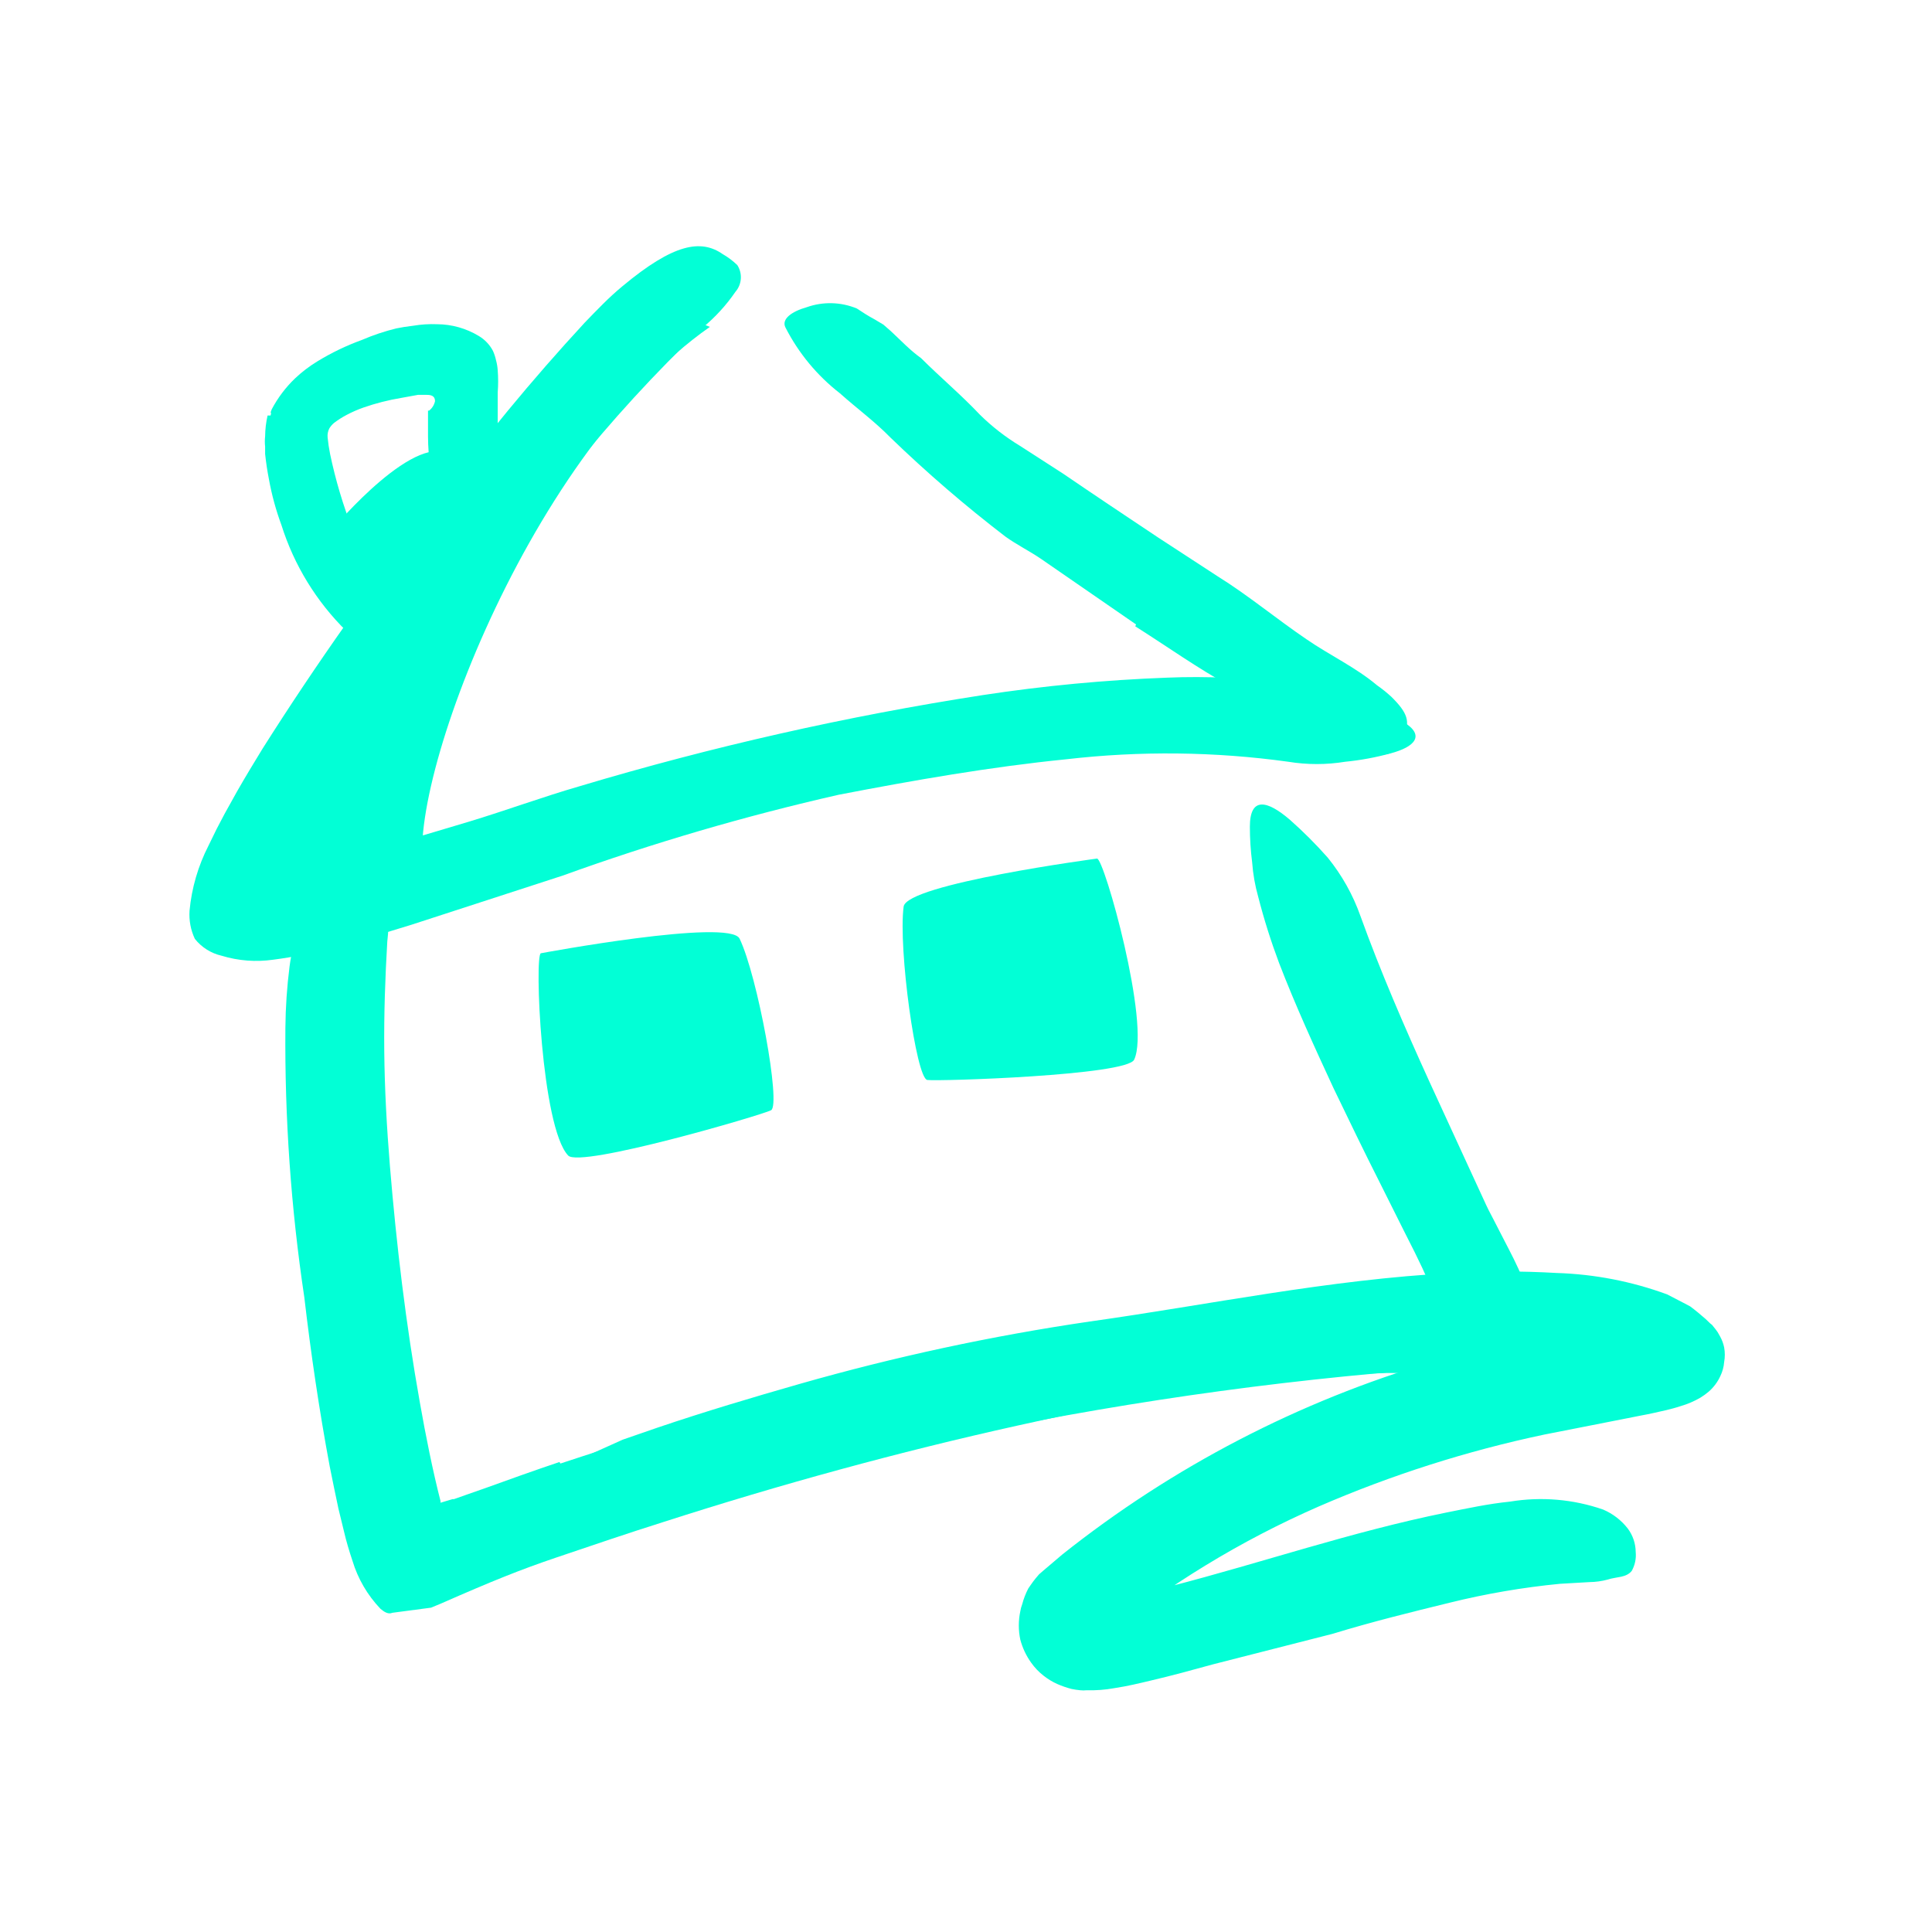
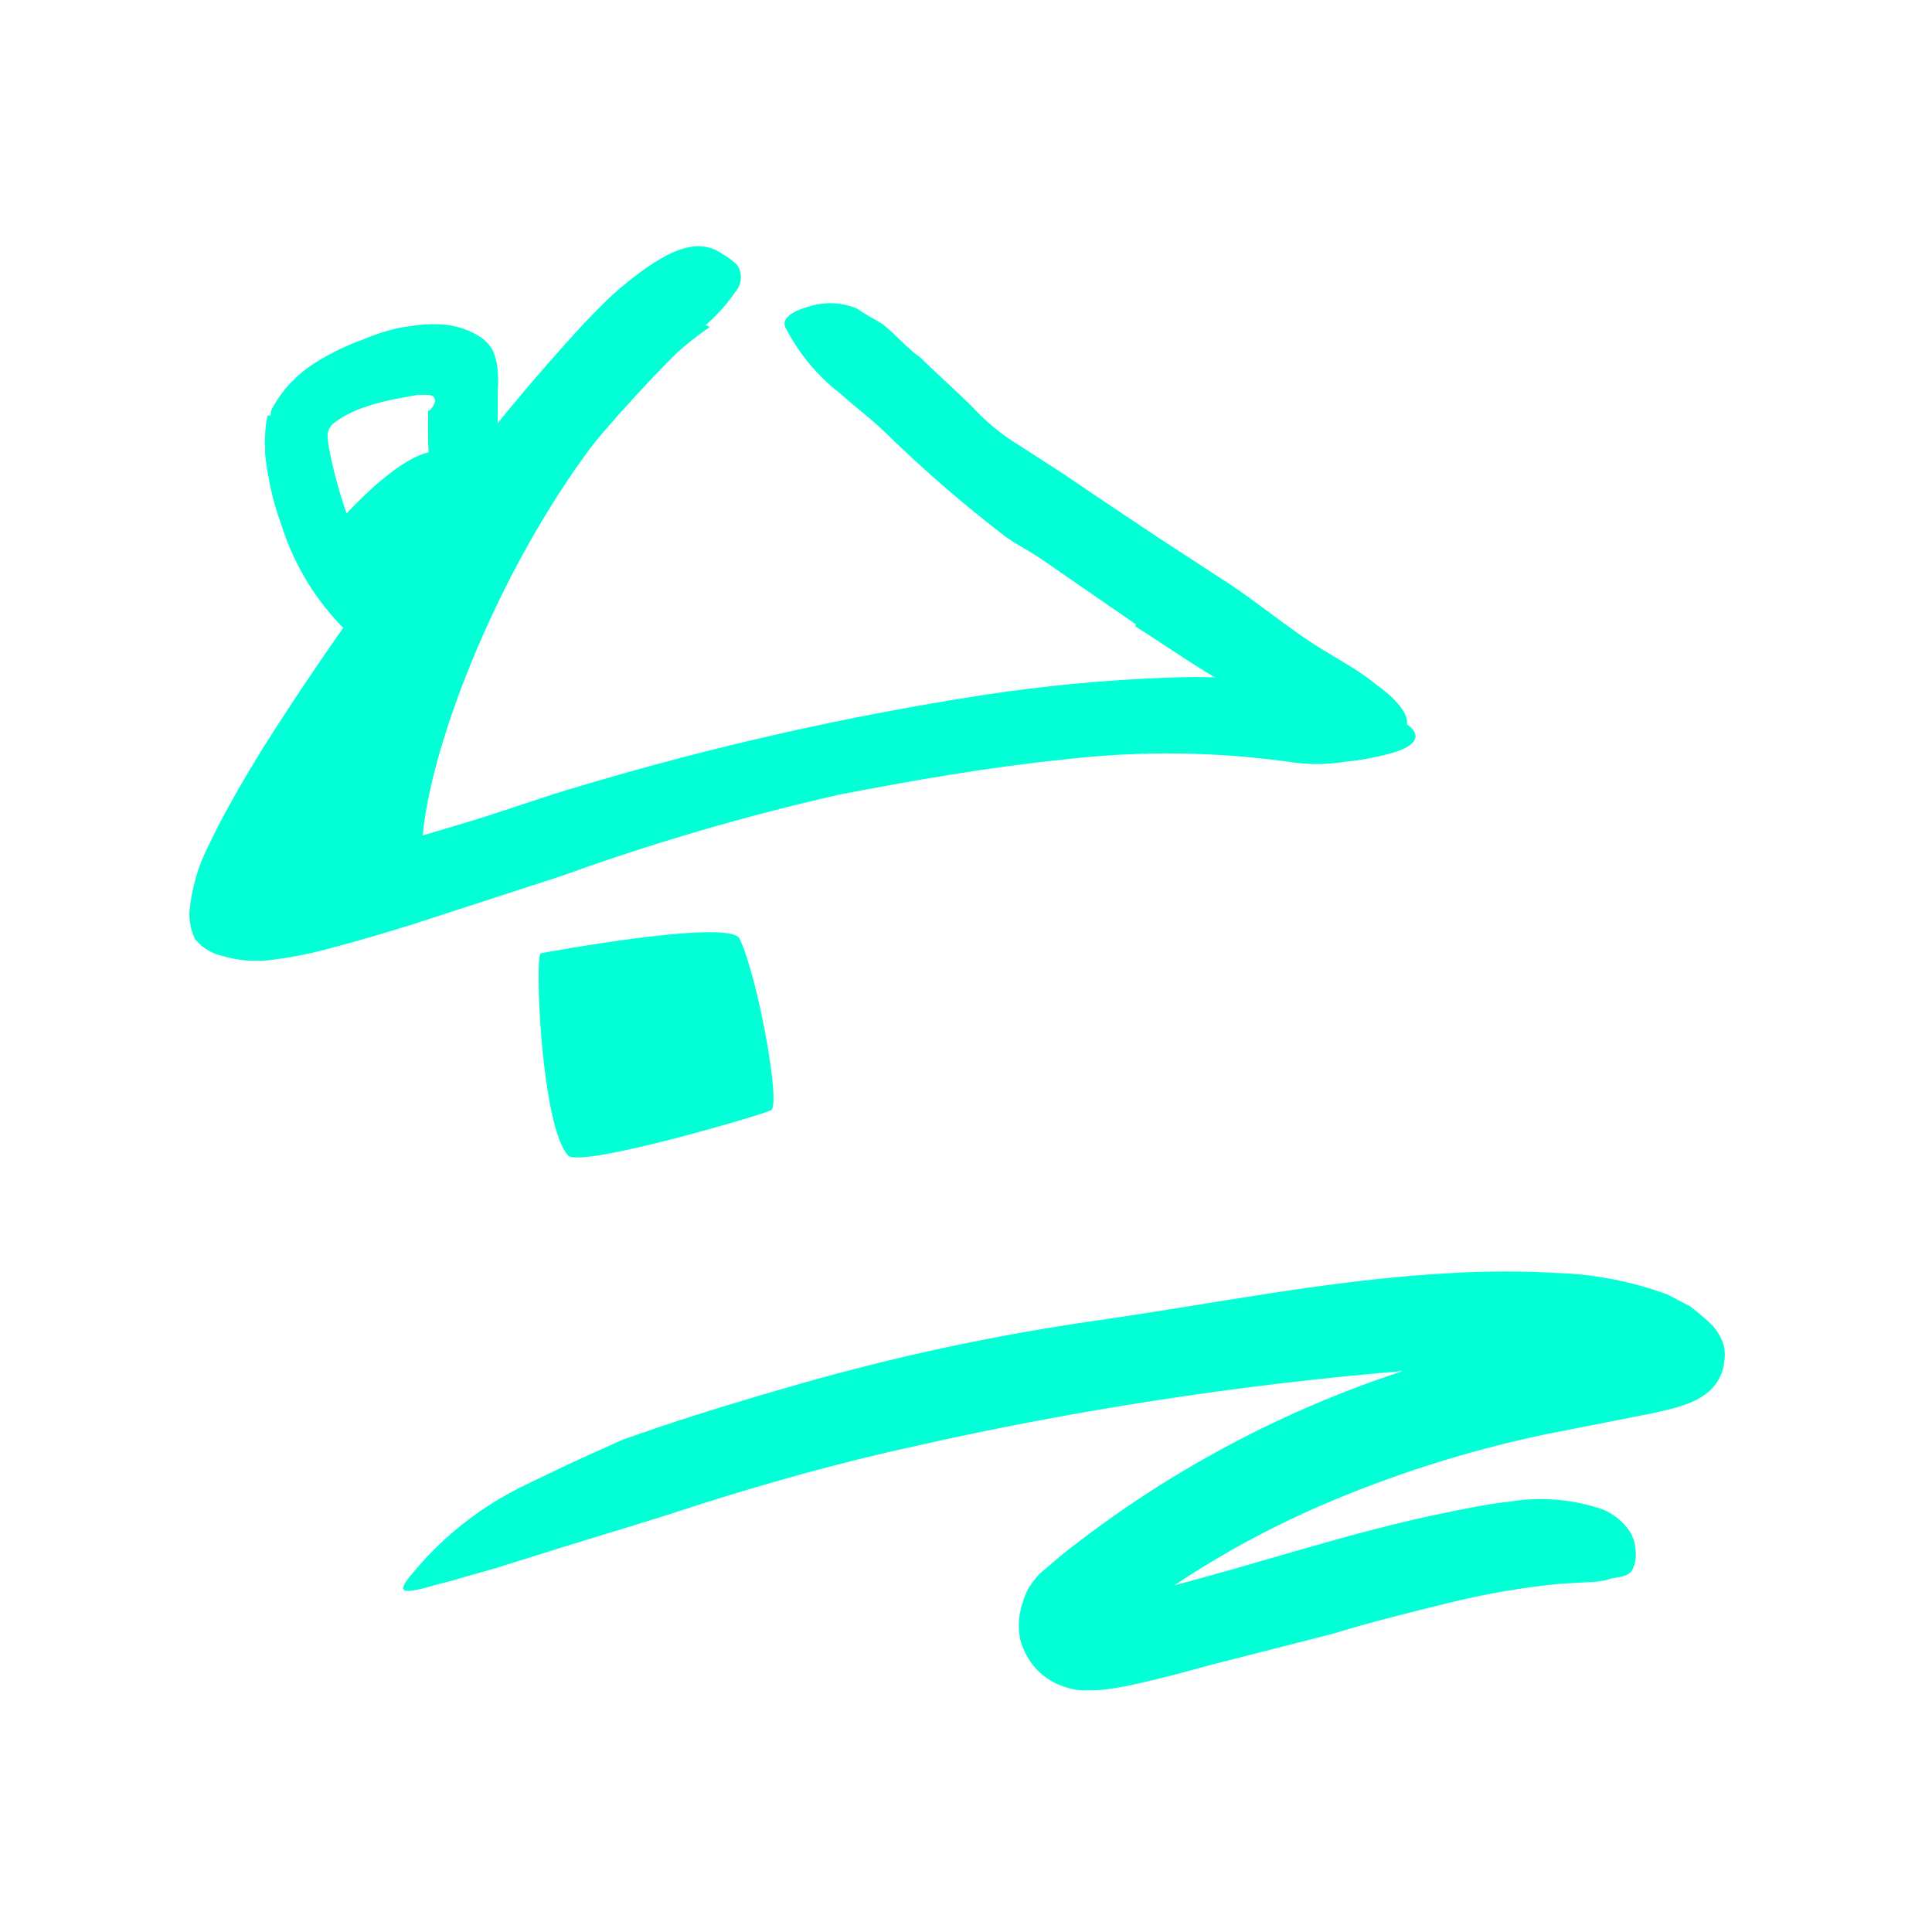
<svg xmlns="http://www.w3.org/2000/svg" width="102" height="102" viewBox="0 0 102 102" fill="none">
  <path d="M17.617 27.867C17.617 27.867 22.097 22.527 23.917 24.108C25.567 25.538 25.837 28.517 25.837 28.517L20.197 34.578L17.617 27.867Z" fill="#02FFD6" />
  <path d="M37.477 17.258C27.557 24.198 20.797 43.127 22.567 46.528C23.517 48.358 12.567 45.157 12.567 45.157L33.567 15.678L37.477 17.258Z" fill="#02FFD6" />
-   <path d="M29.587 77.267C35.794 75.214 42.087 73.414 48.467 71.867C50.787 71.307 53.097 70.667 55.467 70.217C59.517 69.457 63.607 68.867 67.727 68.487C68.727 68.397 69.727 68.307 70.807 68.237L73.647 68.067C74.096 68.062 74.543 68.029 74.987 67.967C75.092 67.95 75.193 67.916 75.287 67.867C75.376 67.791 75.408 67.667 75.367 67.557L75.097 66.957L74.977 66.707L74.697 66.127L74.097 64.937L72.847 62.437C72.007 60.777 71.197 59.097 70.397 57.437C69.397 55.277 68.397 53.097 67.527 50.837C67.098 49.695 66.731 48.53 66.427 47.347C66.259 46.753 66.152 46.143 66.107 45.527C66.027 44.904 65.987 44.276 65.987 43.647C65.987 42.047 66.897 42.247 68.097 43.277C68.805 43.902 69.472 44.57 70.097 45.277C70.846 46.201 71.431 47.246 71.827 48.367C72.877 51.277 74.137 54.187 75.457 57.087C76.124 58.541 76.791 59.991 77.457 61.437L78.457 63.607L78.587 63.877L78.847 64.377L79.387 65.427C79.747 66.127 80.117 66.817 80.387 67.507L80.557 68.397V69.137C80.543 69.376 80.496 69.612 80.417 69.837C80.326 70.111 80.191 70.368 80.017 70.597C79.257 71.491 78.184 72.06 77.017 72.187C76.327 72.287 75.647 72.377 74.927 72.417L73.867 72.487H73.237L70.927 72.567C65.227 72.757 59.407 74.007 53.707 75.267C47.437 76.657 41.207 78.367 35.047 80.347C33.147 80.947 31.267 81.587 29.377 82.227C27.487 82.867 26.017 83.457 23.287 84.657L22.757 84.877L21.397 85.057L20.717 85.147C20.487 85.247 20.267 85.087 20.087 84.937C19.401 84.219 18.893 83.349 18.607 82.397C18.437 81.887 18.287 81.397 18.157 80.837L17.867 79.647C17.707 78.907 17.557 78.157 17.407 77.417C16.847 74.417 16.407 71.417 16.067 68.497C15.361 63.784 15.027 59.023 15.067 54.257C15.077 53.177 15.15 52.099 15.287 51.027C15.48 49.544 16.003 48.122 16.817 46.867C17.36 46.242 18.095 45.813 18.907 45.647C19.17 45.569 19.437 45.509 19.707 45.467C20.067 45.467 20.127 45.867 20.277 46.637C20.512 47.643 20.57 48.682 20.447 49.707C20.337 51.577 20.267 53.507 20.287 55.497C20.307 57.487 20.417 59.497 20.587 61.577C20.927 65.687 21.427 69.907 22.167 74.047C22.477 75.807 22.847 77.647 23.257 79.247C23.257 79.247 23.257 79.347 23.257 79.337L23.887 79.147H23.967L24.137 79.087L24.617 78.917L25.617 78.567C26.917 78.097 28.227 77.627 29.537 77.187L29.587 77.267Z" fill="#02FFD6" />
  <path d="M15.717 45.377C15.66 45.446 15.616 45.523 15.587 45.607C15.587 45.717 15.667 45.737 15.727 45.757C15.81 45.768 15.894 45.768 15.977 45.757H16.177H16.287L16.767 45.647C19.377 44.997 22.057 44.187 24.767 43.377C26.717 42.787 28.637 42.077 30.607 41.507C37.582 39.419 44.692 37.812 51.887 36.697C55.11 36.205 58.359 35.898 61.617 35.777C63.735 35.688 65.857 35.789 67.957 36.077C69.023 36.221 70.074 36.459 71.097 36.787C72.137 37.135 73.141 37.581 74.097 38.117C75.267 38.827 74.697 39.437 73.407 39.777C72.624 39.991 71.825 40.138 71.017 40.217C70.024 40.379 69.011 40.379 68.017 40.217C64.129 39.678 60.187 39.635 56.287 40.087C52.287 40.487 48.287 41.187 44.287 41.957C39.344 43.079 34.475 44.505 29.707 46.227L21.707 48.827C20.347 49.247 18.977 49.657 17.567 50.027C16.538 50.317 15.488 50.531 14.427 50.667C13.513 50.799 12.581 50.727 11.697 50.457C11.14 50.329 10.643 50.016 10.287 49.567C10.068 49.103 9.972 48.59 10.007 48.077C10.12 46.881 10.459 45.717 11.007 44.647L11.437 43.767L11.857 42.967L12.507 41.797C12.947 41.027 13.407 40.267 13.867 39.517C16.707 35.032 19.771 30.694 23.047 26.517C25.474 23.214 28.085 20.049 30.867 17.037C31.507 16.377 32.127 15.717 32.867 15.107C35.567 12.857 37.007 12.617 38.157 13.417C38.437 13.578 38.696 13.773 38.927 13.997C39.21 14.438 39.17 15.012 38.827 15.407C38.341 16.115 37.759 16.751 37.097 17.297C34.592 19.681 32.253 22.234 30.097 24.937C27.807 27.717 25.557 30.637 23.387 33.637C21.787 35.867 20.227 38.137 18.747 40.447C18.017 41.597 17.297 42.757 16.637 43.927L16.147 44.807L15.927 45.207C15.902 45.239 15.878 45.273 15.857 45.307L15.717 45.377Z" fill="#02FFD6" />
  <path d="M59.977 32.967L54.977 29.517C54.367 29.097 53.687 28.767 53.077 28.327C50.956 26.701 48.929 24.955 47.007 23.097C46.177 22.247 45.217 21.547 44.347 20.767C43.143 19.833 42.16 18.645 41.467 17.287C41.247 16.847 41.787 16.447 42.597 16.217C43.456 15.914 44.396 15.939 45.237 16.287C45.537 16.487 45.847 16.687 46.167 16.857L46.637 17.137L47.037 17.487C47.557 17.967 48.037 18.487 48.627 18.907C49.627 19.907 50.727 20.827 51.747 21.907C52.382 22.53 53.087 23.077 53.847 23.537L56.127 25.007C57.767 26.127 59.447 27.247 61.127 28.367L64.287 30.427C65.897 31.427 67.407 32.687 68.987 33.757C70.207 34.597 71.567 35.227 72.697 36.177C72.964 36.364 73.218 36.567 73.457 36.787C74.327 37.647 74.457 38.097 74.107 38.867C74.027 39.037 73.967 39.217 73.877 39.377C73.567 39.887 72.877 39.967 72.007 39.657C71.377 39.427 70.787 39.157 70.147 38.937L69.207 38.587C68.907 38.467 68.637 38.287 68.347 38.137C67.197 37.537 66.087 36.867 64.937 36.217C63.237 35.287 61.627 34.137 59.937 33.067L59.977 32.967Z" fill="#02FFD6" />
  <path d="M14.287 21.937C14.287 21.877 14.337 21.837 14.287 21.767L14.347 21.607C14.667 21.001 15.082 20.451 15.577 19.977C15.938 19.636 16.333 19.335 16.757 19.077C17.501 18.623 18.288 18.244 19.107 17.947C19.696 17.693 20.305 17.489 20.927 17.337C21.227 17.277 21.467 17.237 21.817 17.197C22.233 17.127 22.656 17.1 23.077 17.117C23.853 17.121 24.613 17.336 25.277 17.737C25.596 17.926 25.855 18.2 26.027 18.527C26.097 18.685 26.151 18.849 26.187 19.017C26.235 19.191 26.265 19.368 26.277 19.547C26.307 19.937 26.307 20.328 26.277 20.717C26.277 21.107 26.277 21.517 26.277 21.717C26.264 22.595 26.3 23.474 26.387 24.347C26.553 25.468 26.519 26.609 26.287 27.717C26.177 28.067 25.507 28.037 24.787 27.777C24.067 27.517 23.257 27.007 23.087 26.377C22.767 25.293 22.602 24.168 22.597 23.037V22.197V21.777C22.597 21.677 22.597 21.697 22.597 21.677H22.657C22.816 21.552 22.926 21.375 22.967 21.177C22.967 20.887 22.737 20.847 22.527 20.847H22.367H22.067L21.187 21.007C20.507 21.12 19.838 21.29 19.187 21.517C18.881 21.625 18.584 21.755 18.297 21.907C18.066 22.028 17.845 22.169 17.637 22.327C17.538 22.41 17.454 22.508 17.387 22.617C17.311 22.765 17.28 22.932 17.297 23.097C17.325 23.39 17.369 23.68 17.427 23.967C17.712 25.332 18.11 26.67 18.617 27.967C19.068 28.93 19.625 29.839 20.277 30.677C20.397 30.867 20.567 31.017 20.687 31.207C20.874 31.441 20.96 31.74 20.927 32.037C20.834 32.342 20.669 32.619 20.447 32.847C20.317 33.007 20.207 33.167 20.077 33.317C19.884 33.555 19.593 33.691 19.287 33.687C18.922 33.68 18.57 33.549 18.287 33.317C16.703 31.759 15.525 29.837 14.857 27.717C14.567 26.931 14.346 26.122 14.197 25.297C14.117 24.887 14.047 24.437 13.997 23.967V23.577C13.977 23.398 13.977 23.217 13.997 23.037C14.001 22.667 14.044 22.298 14.127 21.937H14.287Z" fill="#02FFD6" />
  <path d="M29.997 61.007C30.627 61.677 40.167 58.887 40.707 58.617C41.247 58.347 39.997 51.537 39.047 49.557C38.527 48.467 28.557 50.327 28.557 50.327C28.207 50.387 28.577 59.517 29.997 61.007Z" fill="#02FFD6" />
-   <path d="M59.877 55.947C59.487 56.778 49.547 57.097 48.957 57.017C48.367 56.938 47.417 50.068 47.707 47.867C47.857 46.667 57.917 45.328 57.917 45.328C58.287 45.297 60.757 54.087 59.877 55.947Z" fill="#02FFD6" />
  <path d="M75.767 71.957C79.18 71.011 82.642 70.253 86.137 69.687C86.527 69.607 86.907 69.527 87.137 69.457H87.267L87.337 69.607L87.437 69.847C87.557 70.147 87.777 70.507 87.877 70.707C87.938 70.826 88.008 70.94 88.087 71.047C88.14 71.139 88.201 71.226 88.267 71.307L88.437 71.497C88.481 71.538 88.528 71.575 88.577 71.607C88.757 71.707 88.667 71.607 88.437 71.757C88.384 71.789 88.334 71.826 88.287 71.867L86.817 73.237V73.177L86.677 73.107L86.407 72.947C86.273 72.89 86.137 72.84 85.997 72.797C84.592 72.365 83.136 72.116 81.667 72.057C79.203 72.006 76.738 72.11 74.287 72.367C65.518 73.091 56.81 74.427 48.227 76.367C44.387 77.207 40.587 78.267 36.877 79.447C34.507 80.237 32.107 80.937 29.727 81.677L26.147 82.797L24.287 83.327C23.697 83.517 23.067 83.637 22.467 83.827C20.947 84.217 21.017 83.937 21.977 82.827C23.512 81.027 25.397 79.557 27.517 78.507C28.697 77.927 29.887 77.357 31.077 76.817L32.877 76.007L34.727 75.367C37.207 74.527 39.727 73.777 42.207 73.067C47.242 71.629 52.367 70.526 57.547 69.767C63.767 68.897 70.157 67.547 76.707 67.207C78.532 67.102 80.362 67.102 82.187 67.207C84.179 67.269 86.147 67.651 88.017 68.337L88.827 68.757L89.227 68.967C89.357 69.057 89.497 69.177 89.637 69.287L90.037 69.627L90.287 69.867L90.387 69.947L90.587 70.197L90.687 70.337L90.817 70.567C90.915 70.746 90.986 70.938 91.027 71.137C91.073 71.392 91.073 71.653 91.027 71.907C91.007 72.164 90.939 72.415 90.827 72.647C90.684 72.96 90.476 73.24 90.217 73.467C90.079 73.585 89.932 73.692 89.777 73.787C89.447 73.98 89.094 74.131 88.727 74.237C88.457 74.327 88.217 74.387 87.977 74.447C87.497 74.557 87.057 74.657 86.617 74.737C84.867 75.087 83.197 75.407 81.537 75.737C77.446 76.6 73.453 77.873 69.617 79.537C65.495 81.34 61.636 83.695 58.147 86.537L58.317 86.367C58.12 86.175 57.898 86.01 57.657 85.877C57.574 85.817 57.478 85.776 57.377 85.757C57.329 85.739 57.276 85.739 57.227 85.757C57.277 85.718 57.31 85.66 57.317 85.597C57.419 85.359 57.483 85.106 57.507 84.847V84.597C57.507 84.497 57.507 84.597 57.507 84.597H57.617H57.867C58.247 84.597 58.697 84.477 59.127 84.387C60.007 84.207 60.907 83.977 61.797 83.747C66.637 82.497 71.327 80.877 76.347 79.857C77.457 79.637 78.547 79.397 79.727 79.277C81.373 79.006 83.061 79.15 84.637 79.697C85.148 79.915 85.596 80.259 85.937 80.697C86.206 81.055 86.353 81.49 86.357 81.937C86.391 82.284 86.318 82.633 86.147 82.937C85.847 83.307 85.347 83.237 84.867 83.397C84.557 83.48 84.238 83.523 83.917 83.527L82.357 83.617C80.392 83.808 78.444 84.142 76.527 84.617C74.527 85.107 72.447 85.617 70.357 86.257L64.047 87.867C62.957 88.167 61.867 88.467 60.707 88.737C60.117 88.877 59.547 89.017 58.827 89.127C58.349 89.214 57.863 89.251 57.377 89.237C57.261 89.25 57.144 89.25 57.027 89.237C56.873 89.222 56.719 89.199 56.567 89.167C56.311 89.1 56.06 89.013 55.817 88.907C55.564 88.793 55.326 88.649 55.107 88.477C54.85 88.279 54.624 88.043 54.437 87.777C54.176 87.412 53.983 87.002 53.867 86.567C53.762 86.073 53.762 85.562 53.867 85.067C53.887 84.941 53.92 84.817 53.967 84.697C54.042 84.409 54.15 84.131 54.287 83.867L54.417 83.677C54.497 83.557 54.597 83.427 54.687 83.317L54.857 83.117L55.087 82.917L56.087 82.067C61.915 77.433 68.584 73.969 75.727 71.867L75.767 71.957Z" fill="#02FFD6" />
</svg>